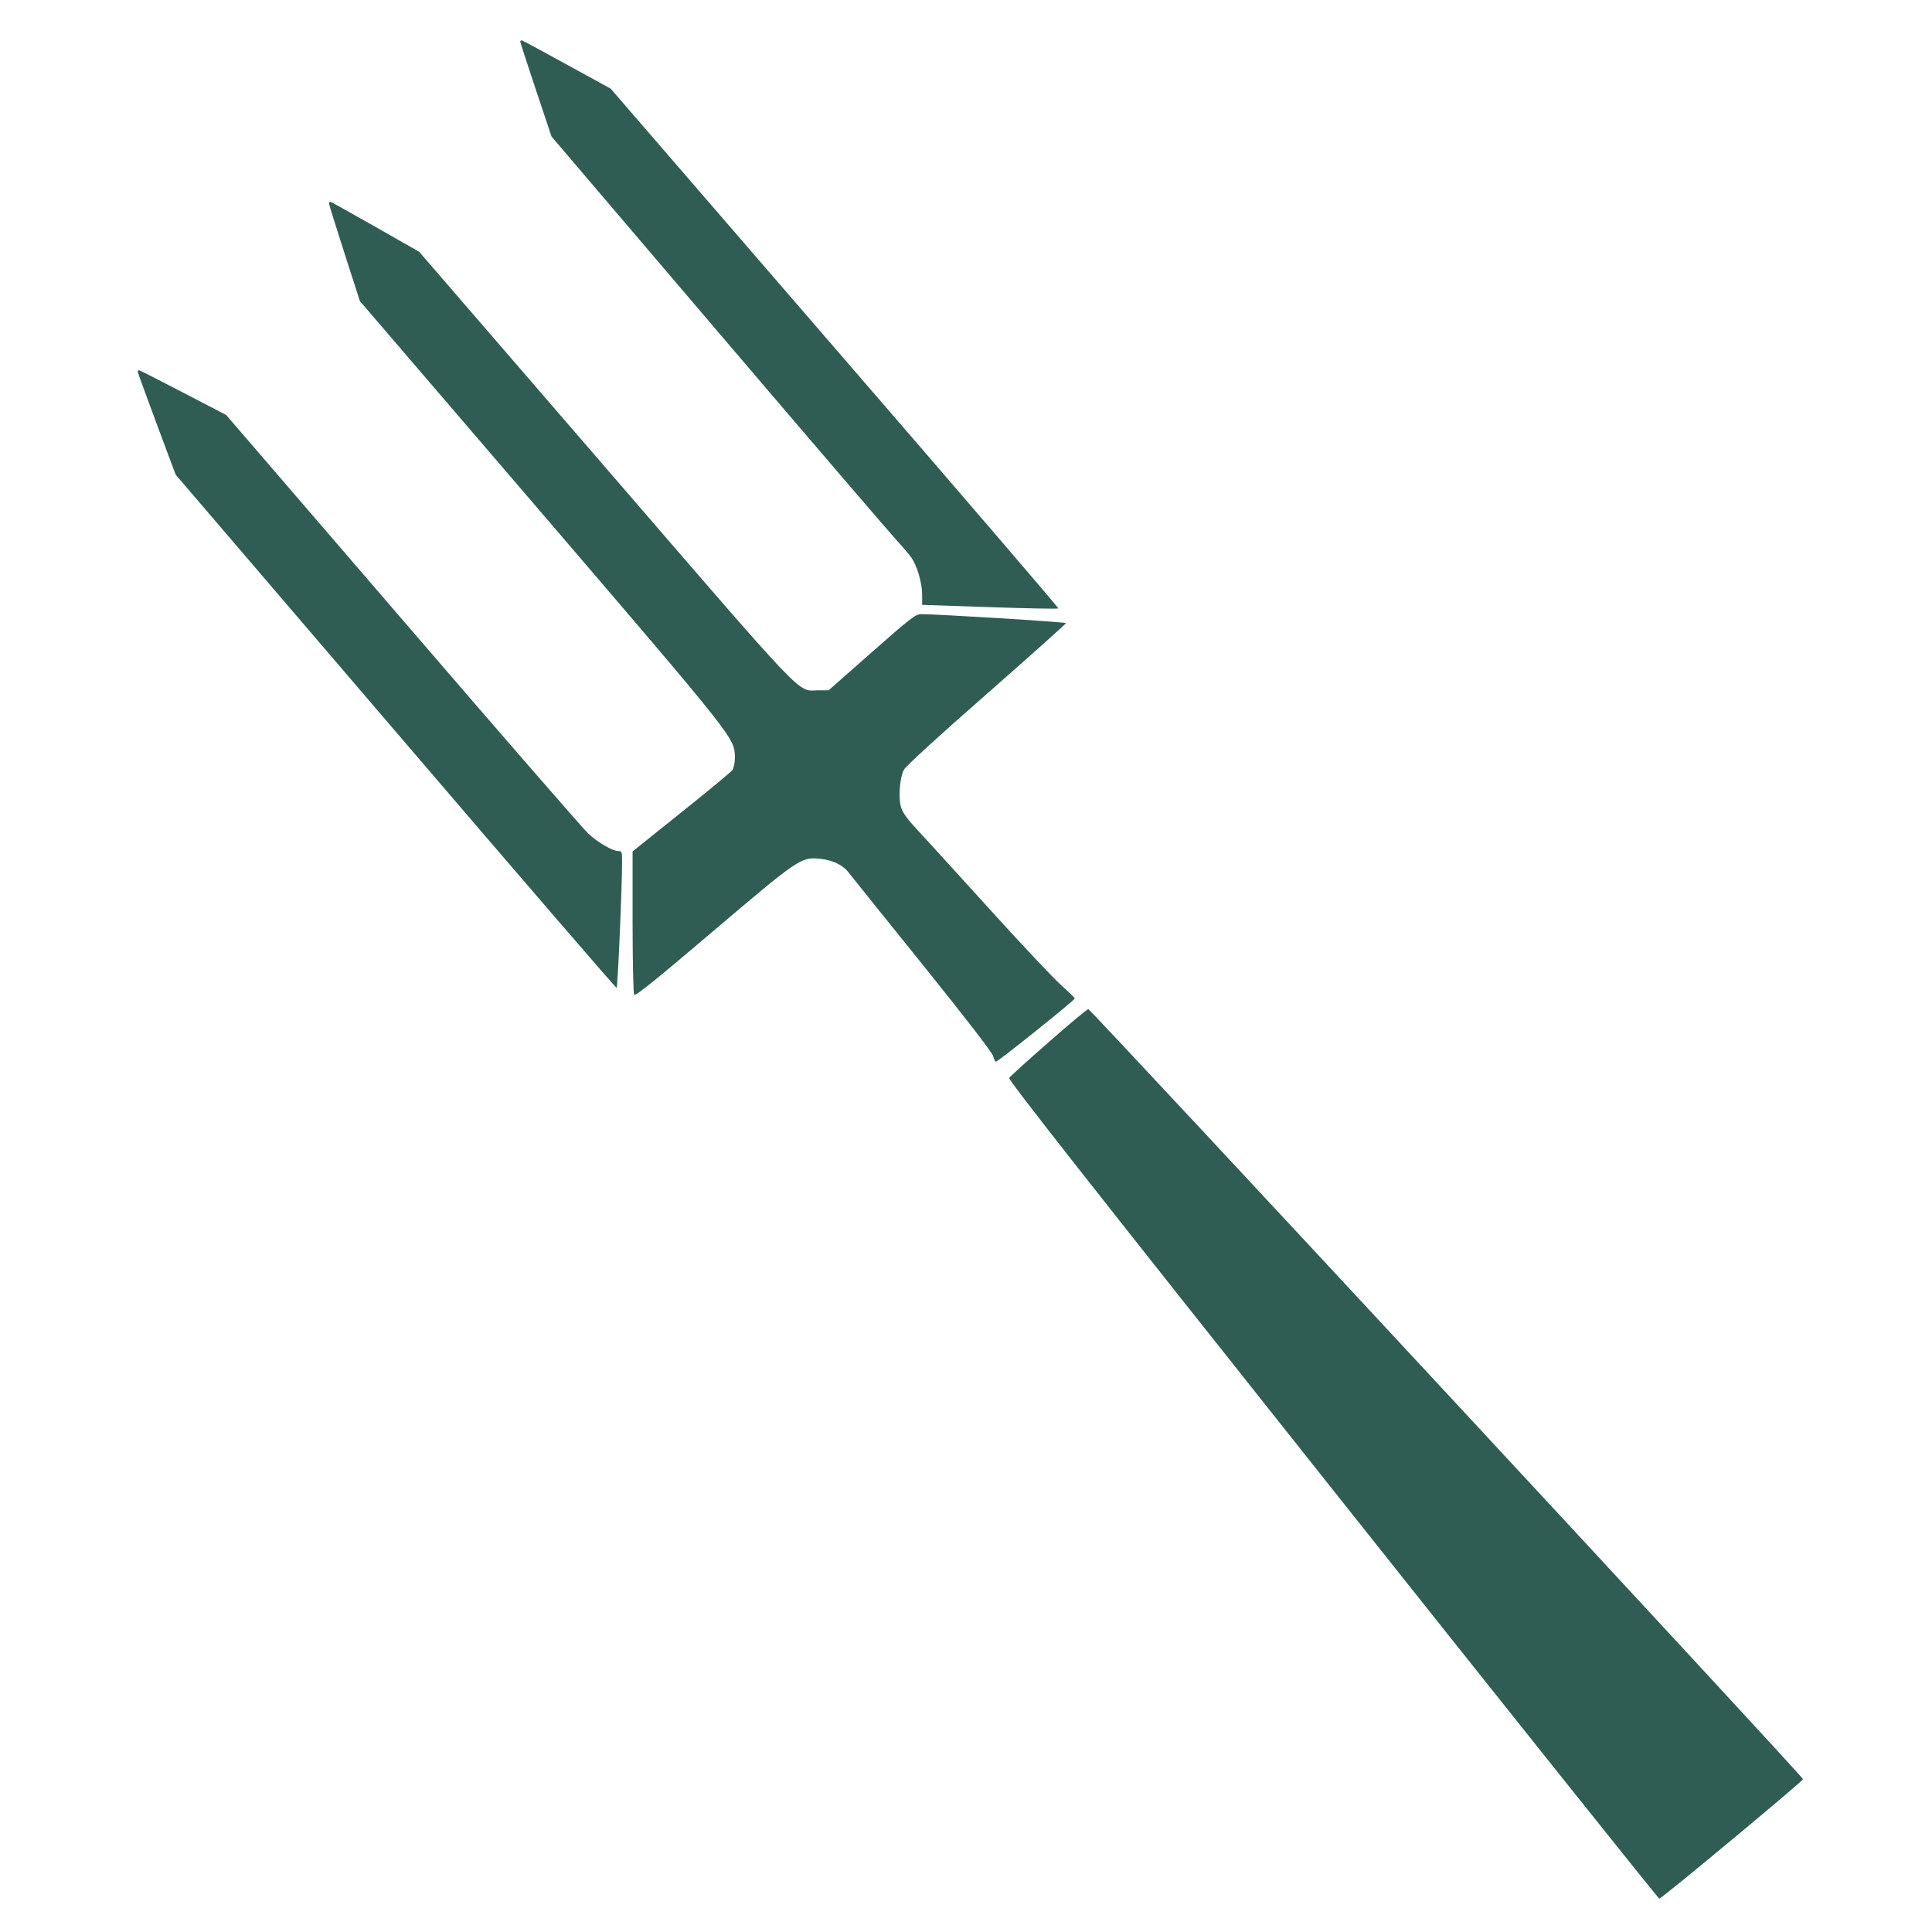
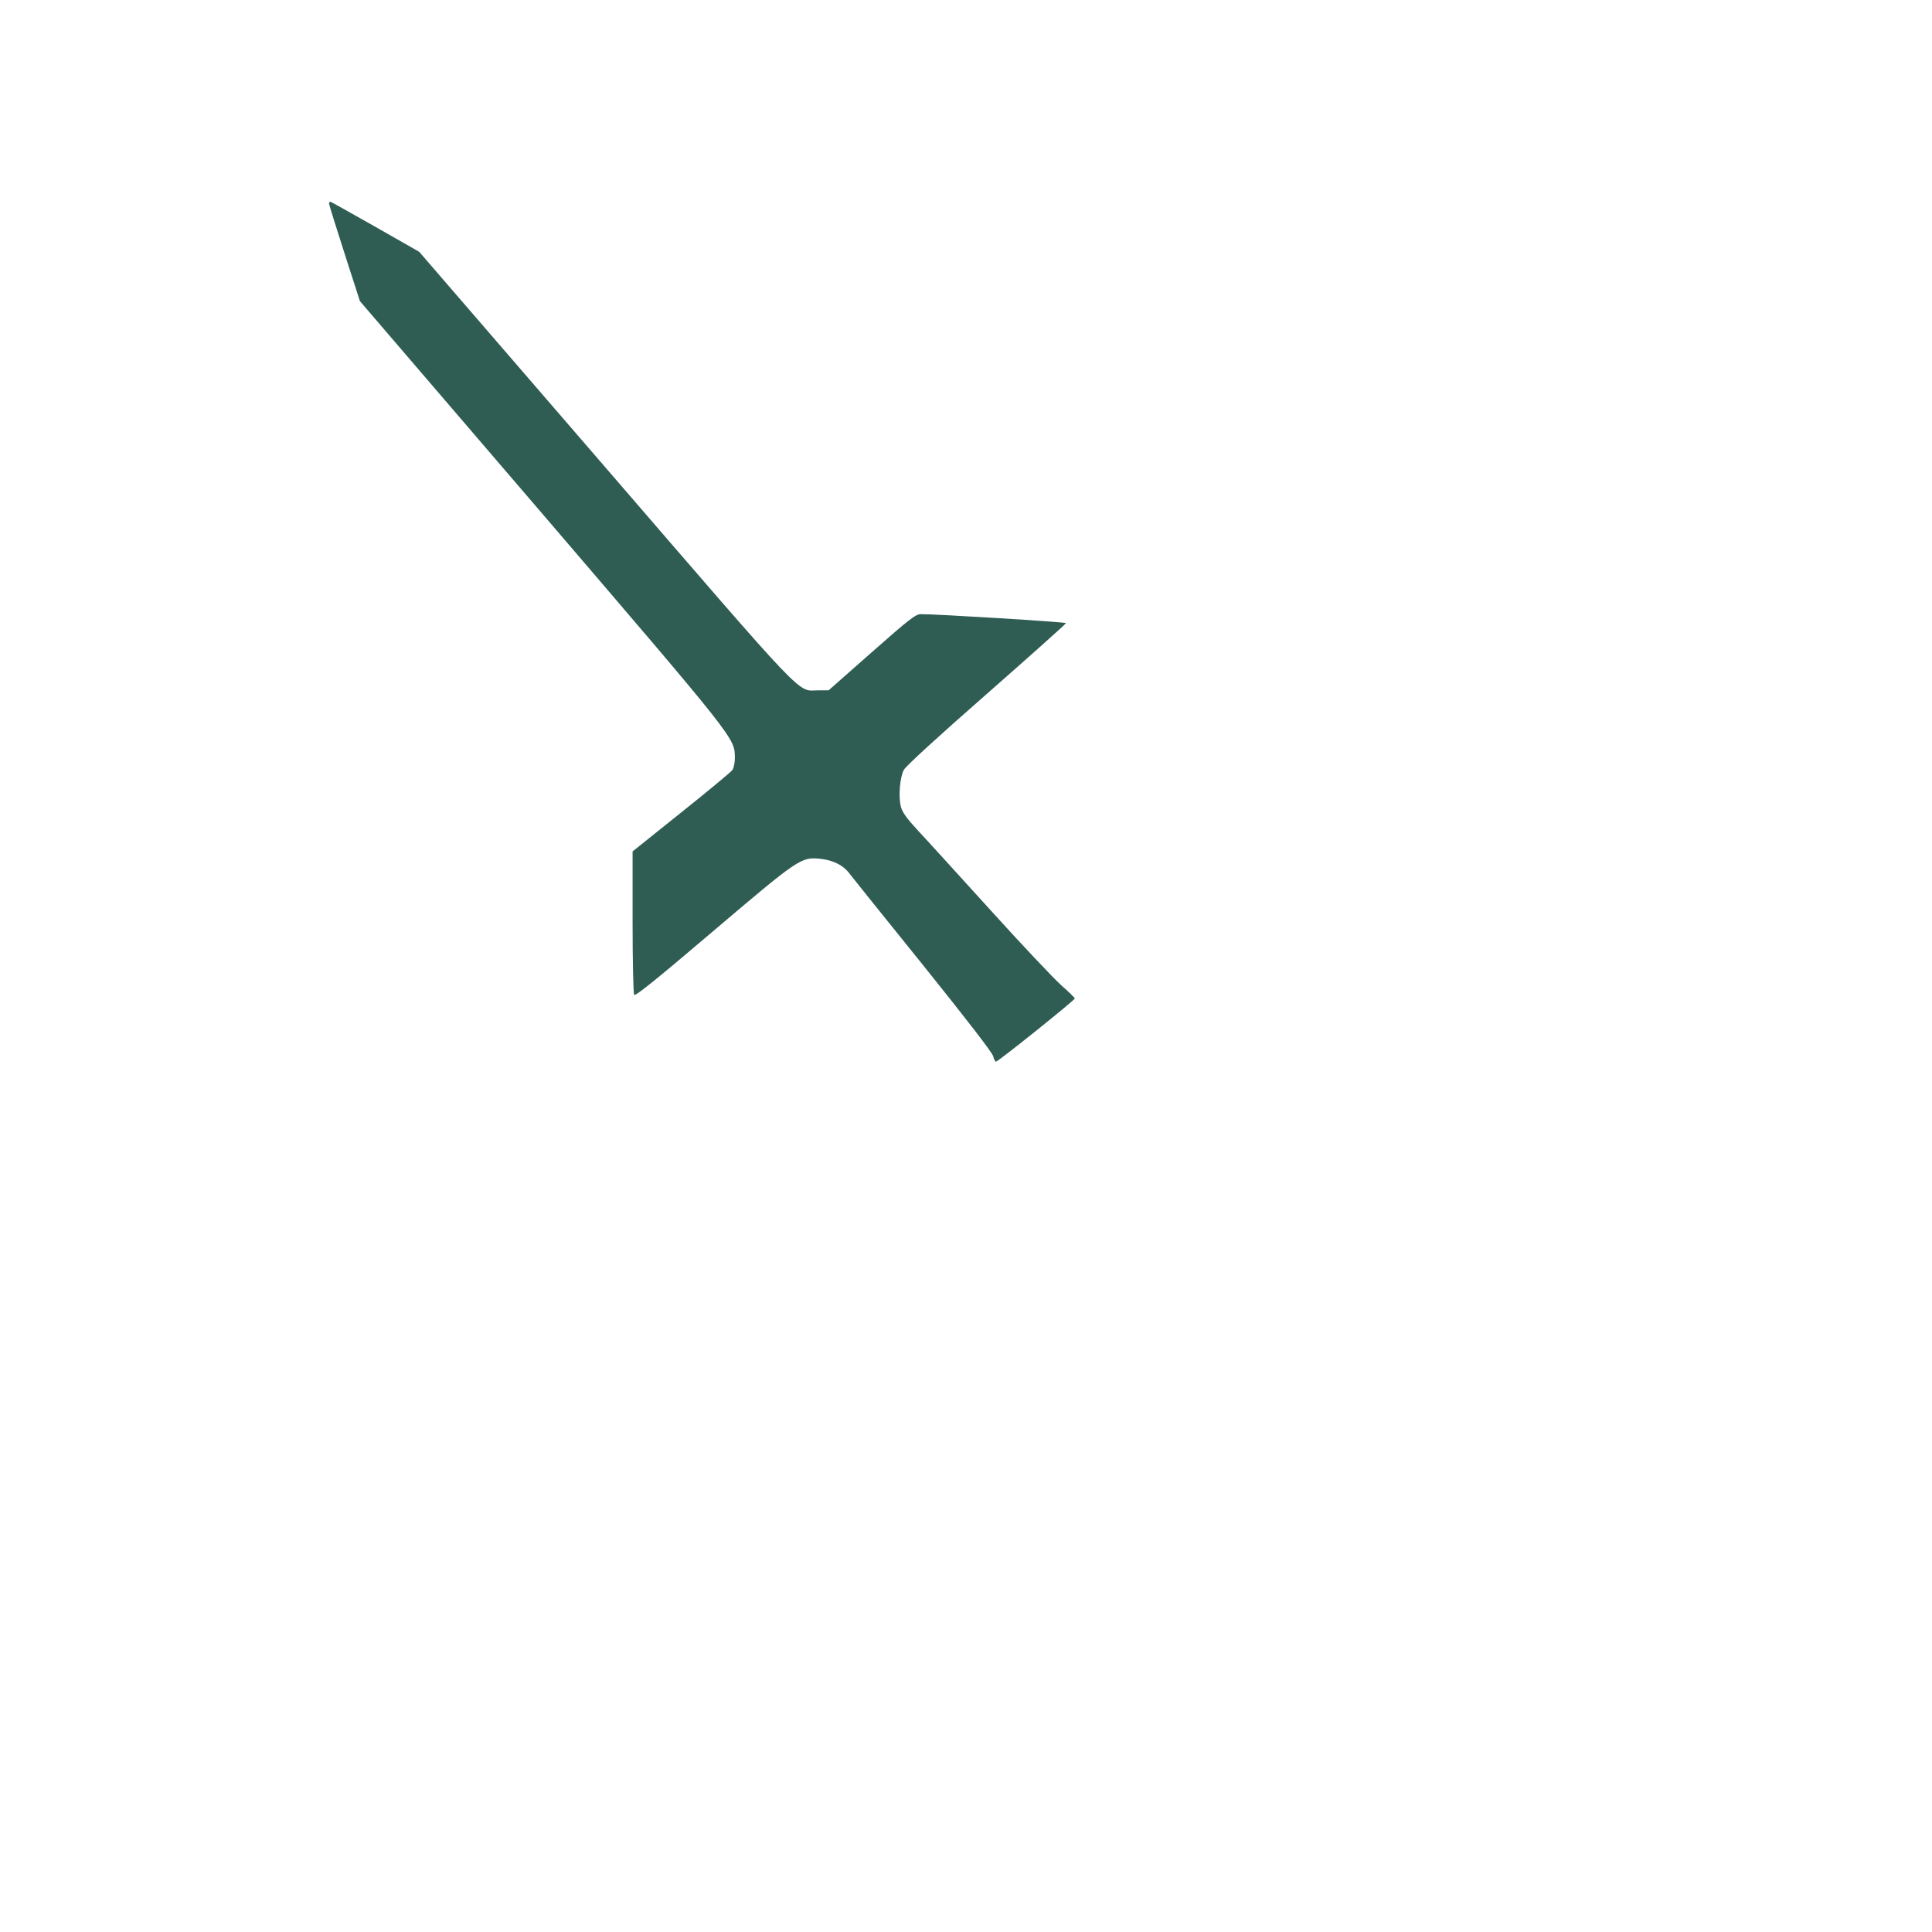
<svg xmlns="http://www.w3.org/2000/svg" width="200px" height="200px" viewBox="0 0 996 1101" preserveAspectRatio="xMidYMid meet">
  <g transform="translate(0,1101) scale(0.1,-0.1)" fill="#2f5d54" stroke="none">
-     <path d="M2440 10772 c0 -4 40 -127 89 -274 l89 -266 957 -1123 c527 -618 984 -1151 1015 -1184 31 -33 66 -75 79 -93 33 -48 61 -144 61 -211 l0 -58 385 -13 c212 -7 388 -11 391 -7 3 3 -570 670 -1273 1483 l-1278 1479 -250 137 c-138 76 -253 138 -257 138 -5 0 -8 -3 -8 -8z" />
    <path d="M1350 9850 c0 -6 40 -133 88 -283 l88 -273 1033 -1204 c1114 -1300 1102 -1285 1104 -1397 0 -29 -6 -58 -14 -71 -8 -11 -140 -121 -292 -242 l-277 -222 0 -401 c0 -221 4 -408 9 -416 6 -10 118 80 446 359 492 418 505 427 614 416 76 -8 134 -38 170 -88 14 -18 201 -252 417 -519 253 -315 394 -498 399 -518 4 -17 11 -31 16 -31 12 0 449 350 449 360 0 4 -35 38 -78 76 -42 38 -224 230 -402 427 -179 197 -364 401 -412 452 -65 70 -90 105 -99 137 -15 58 -6 168 17 211 11 21 199 193 472 432 248 218 452 400 452 404 0 6 -742 52 -828 51 -29 0 -66 -29 -279 -217 l-246 -217 -61 0 c-120 -2 -48 -77 -1214 1274 l-1058 1225 -249 142 c-138 78 -253 143 -257 143 -5 0 -8 -5 -8 -10z" />
-     <path d="M260 8891 c0 -4 49 -138 108 -297 l108 -289 1252 -1462 c689 -805 1256 -1463 1261 -1463 6 0 32 586 31 728 0 46 -2 52 -20 52 -35 0 -117 48 -175 102 -30 29 -507 577 -1058 1218 l-1003 1165 -244 127 c-135 70 -248 128 -252 128 -5 0 -8 -4 -8 -9z" />
-     <path d="M5450 5070 c-118 -103 -219 -195 -224 -203 -7 -10 456 -599 1843 -2345 1019 -1283 1857 -2332 1862 -2332 13 0 819 670 819 681 0 15 -4060 4389 -4073 4388 -7 0 -109 -85 -227 -189z" />
  </g>
</svg>